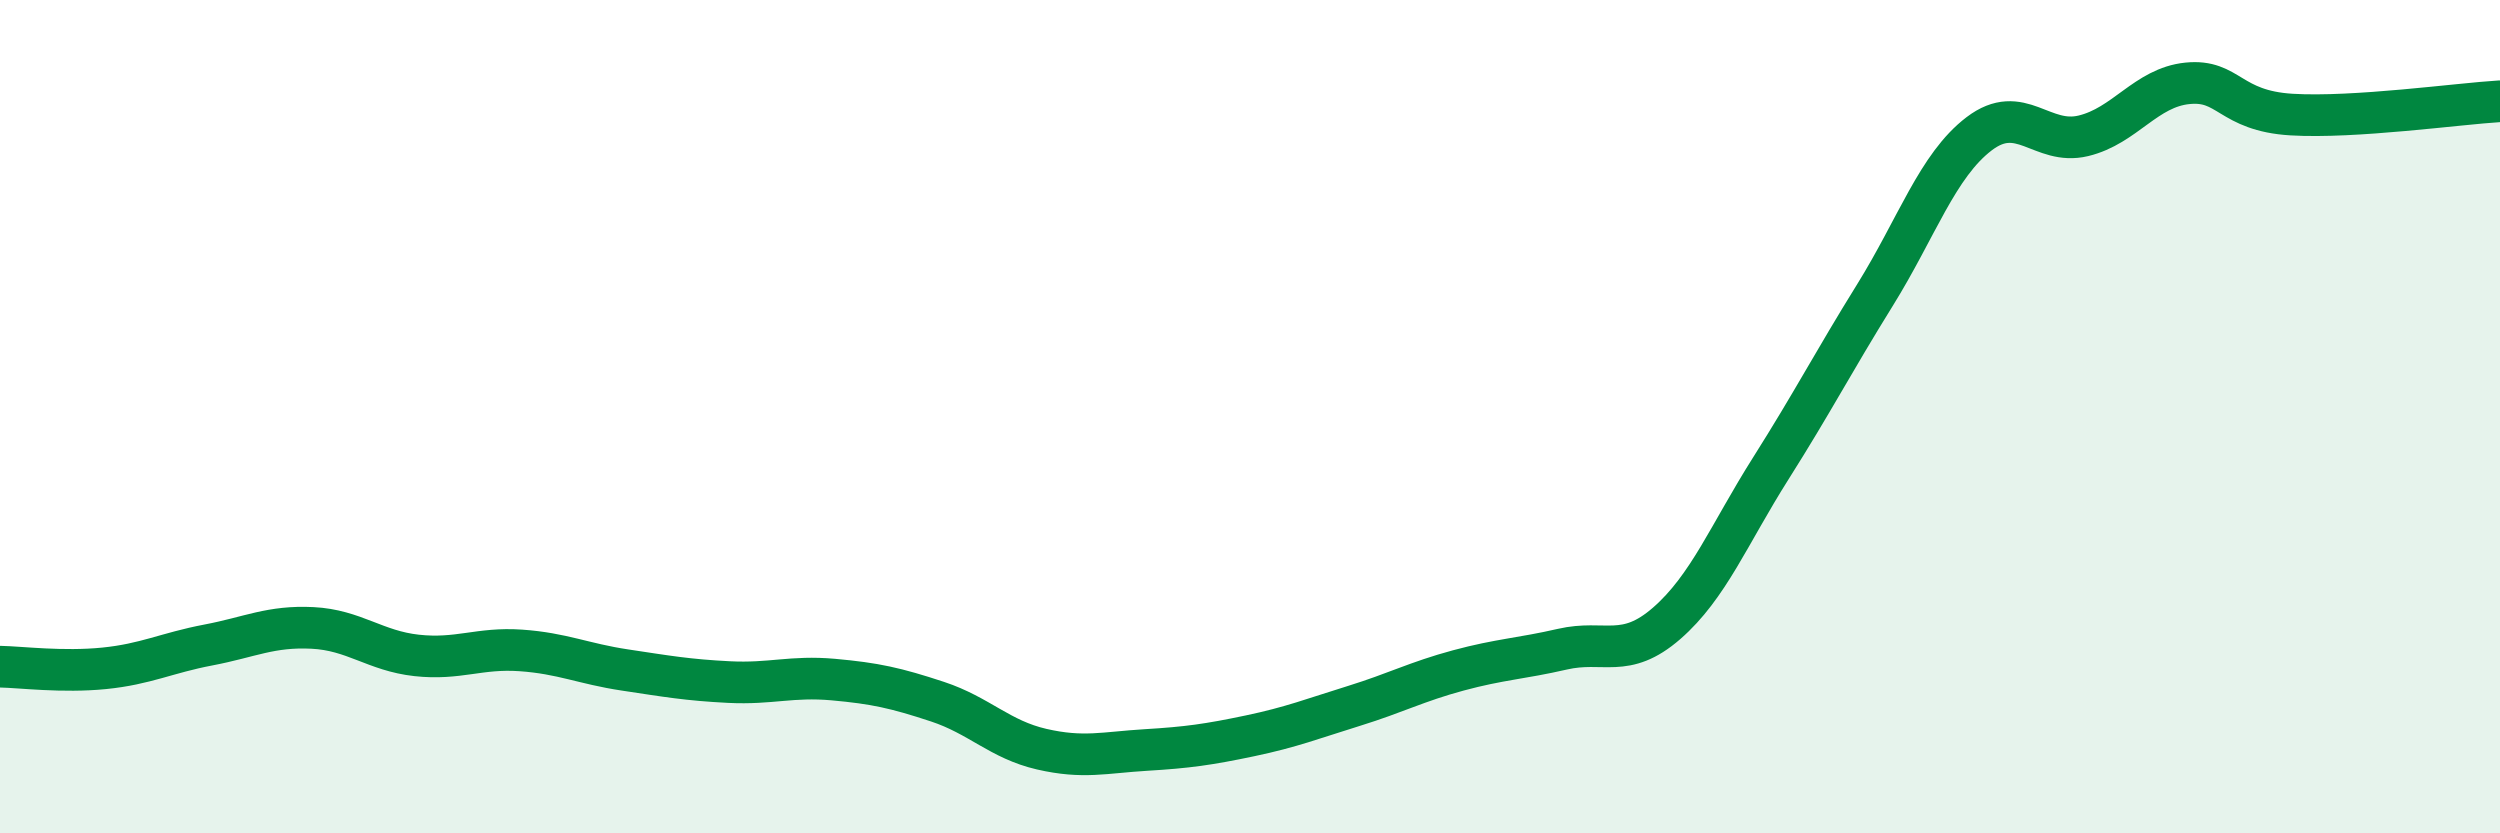
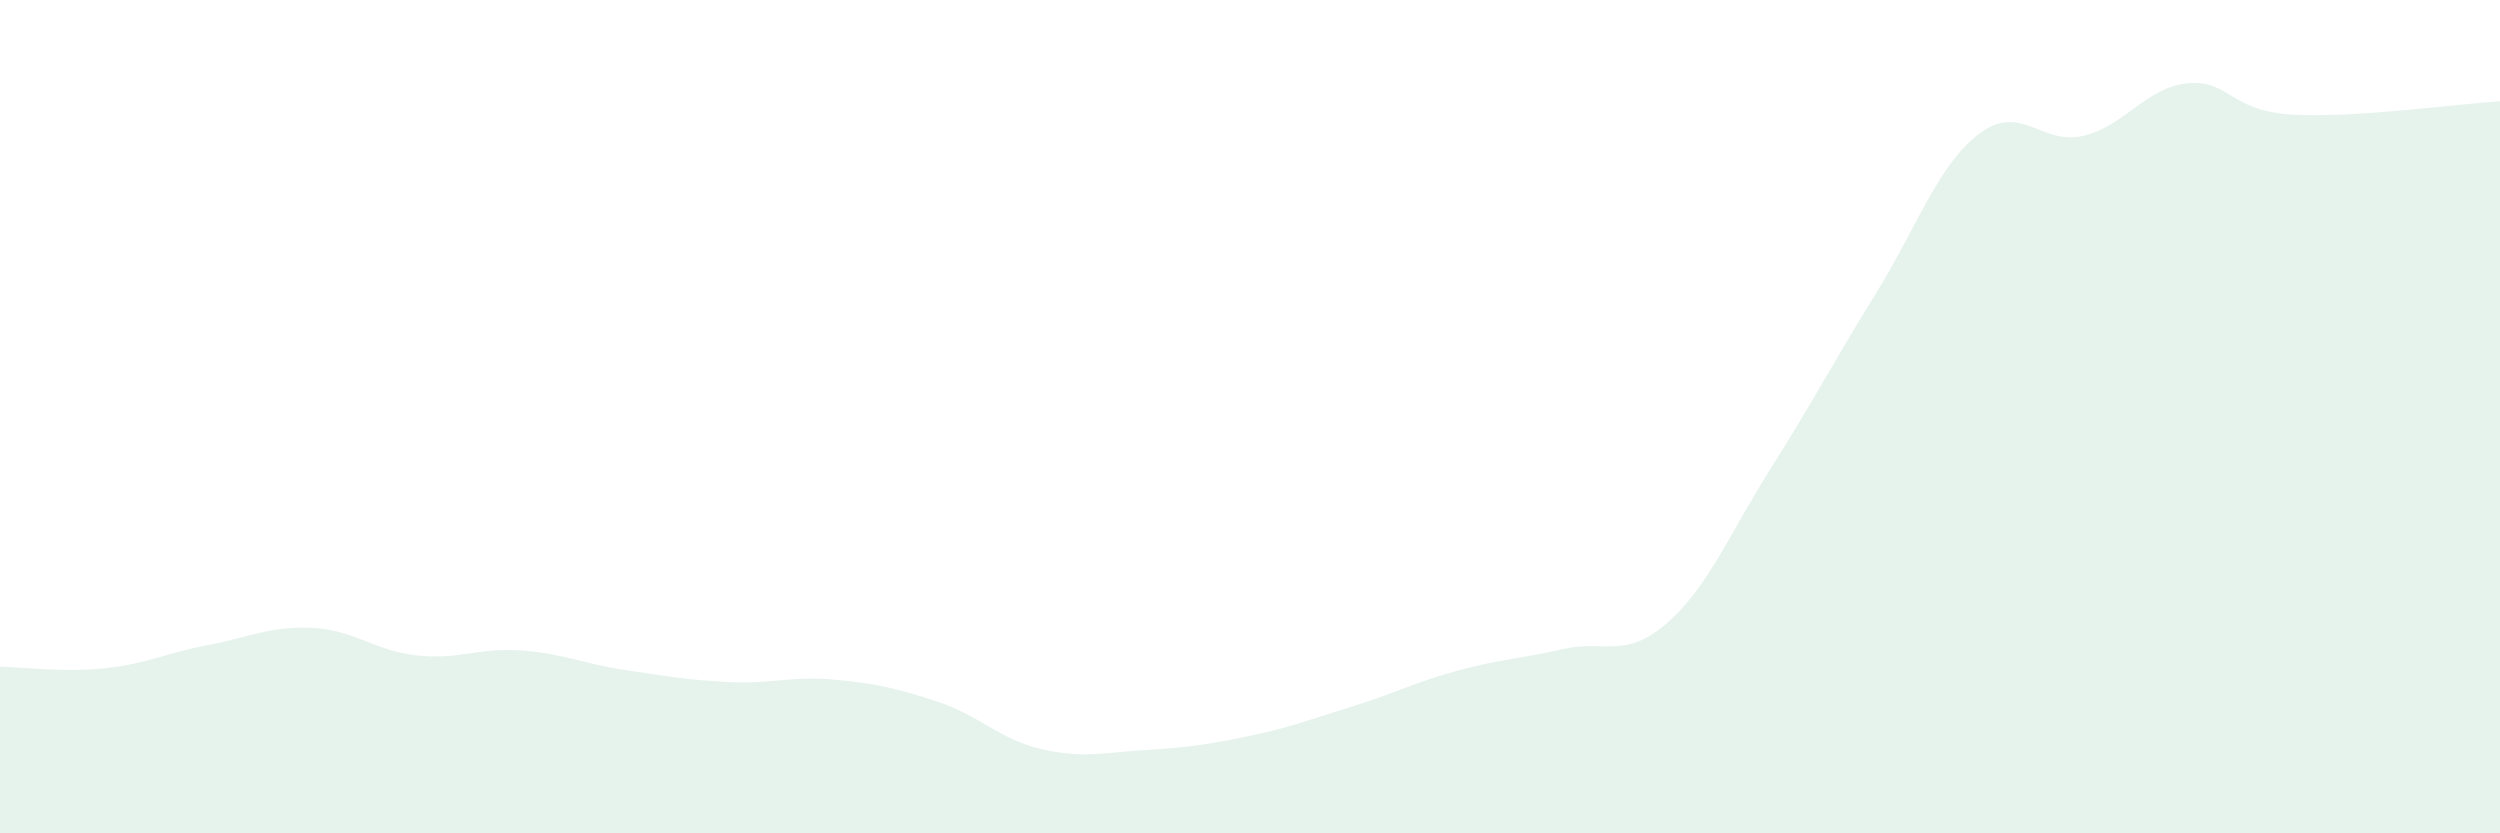
<svg xmlns="http://www.w3.org/2000/svg" width="60" height="20" viewBox="0 0 60 20">
  <path d="M 0,16 C 0.5,16.01 1.5,16.14 2.5,16.04 C 3.5,15.94 4,15.67 5,15.48 C 6,15.29 6.5,15.02 7.5,15.07 C 8.5,15.12 9,15.62 10,15.73 C 11,15.84 11.5,15.54 12.5,15.61 C 13.5,15.68 14,15.93 15,16.08 C 16,16.23 16.5,16.32 17.5,16.37 C 18.5,16.42 19,16.22 20,16.31 C 21,16.4 21.5,16.51 22.5,16.84 C 23.5,17.17 24,17.75 25,17.98 C 26,18.21 26.5,18.06 27.5,18 C 28.5,17.94 29,17.87 30,17.66 C 31,17.45 31.5,17.25 32.5,16.94 C 33.5,16.63 34,16.36 35,16.09 C 36,15.82 36.5,15.81 37.5,15.58 C 38.5,15.35 39,15.83 40,14.96 C 41,14.09 41.5,12.82 42.5,11.24 C 43.5,9.66 44,8.69 45,7.08 C 46,5.47 46.5,3.97 47.5,3.21 C 48.5,2.45 49,3.5 50,3.26 C 51,3.02 51.5,2.1 52.5,2 C 53.5,1.9 53.5,2.66 55,2.75 C 56.5,2.84 59,2.49 60,2.43L60 20L0 20Z" fill="#008740" opacity="0.1" stroke-linecap="round" stroke-linejoin="round" />
-   <path d="M 0,16 C 0.5,16.01 1.5,16.14 2.5,16.04 C 3.5,15.94 4,15.67 5,15.48 C 6,15.29 6.5,15.02 7.5,15.07 C 8.5,15.12 9,15.62 10,15.73 C 11,15.84 11.5,15.54 12.5,15.61 C 13.5,15.68 14,15.93 15,16.08 C 16,16.23 16.5,16.32 17.5,16.37 C 18.5,16.42 19,16.22 20,16.31 C 21,16.4 21.5,16.51 22.5,16.84 C 23.5,17.17 24,17.75 25,17.98 C 26,18.21 26.5,18.06 27.5,18 C 28.5,17.94 29,17.87 30,17.66 C 31,17.45 31.5,17.25 32.5,16.94 C 33.5,16.63 34,16.36 35,16.09 C 36,15.82 36.5,15.81 37.5,15.58 C 38.5,15.35 39,15.83 40,14.96 C 41,14.09 41.5,12.82 42.5,11.24 C 43.5,9.66 44,8.69 45,7.08 C 46,5.47 46.5,3.97 47.5,3.21 C 48.5,2.45 49,3.5 50,3.26 C 51,3.02 51.5,2.1 52.5,2 C 53.5,1.9 53.5,2.66 55,2.75 C 56.5,2.84 59,2.49 60,2.43" stroke="#008740" stroke-width="1" fill="none" stroke-linecap="round" stroke-linejoin="round" />
</svg>